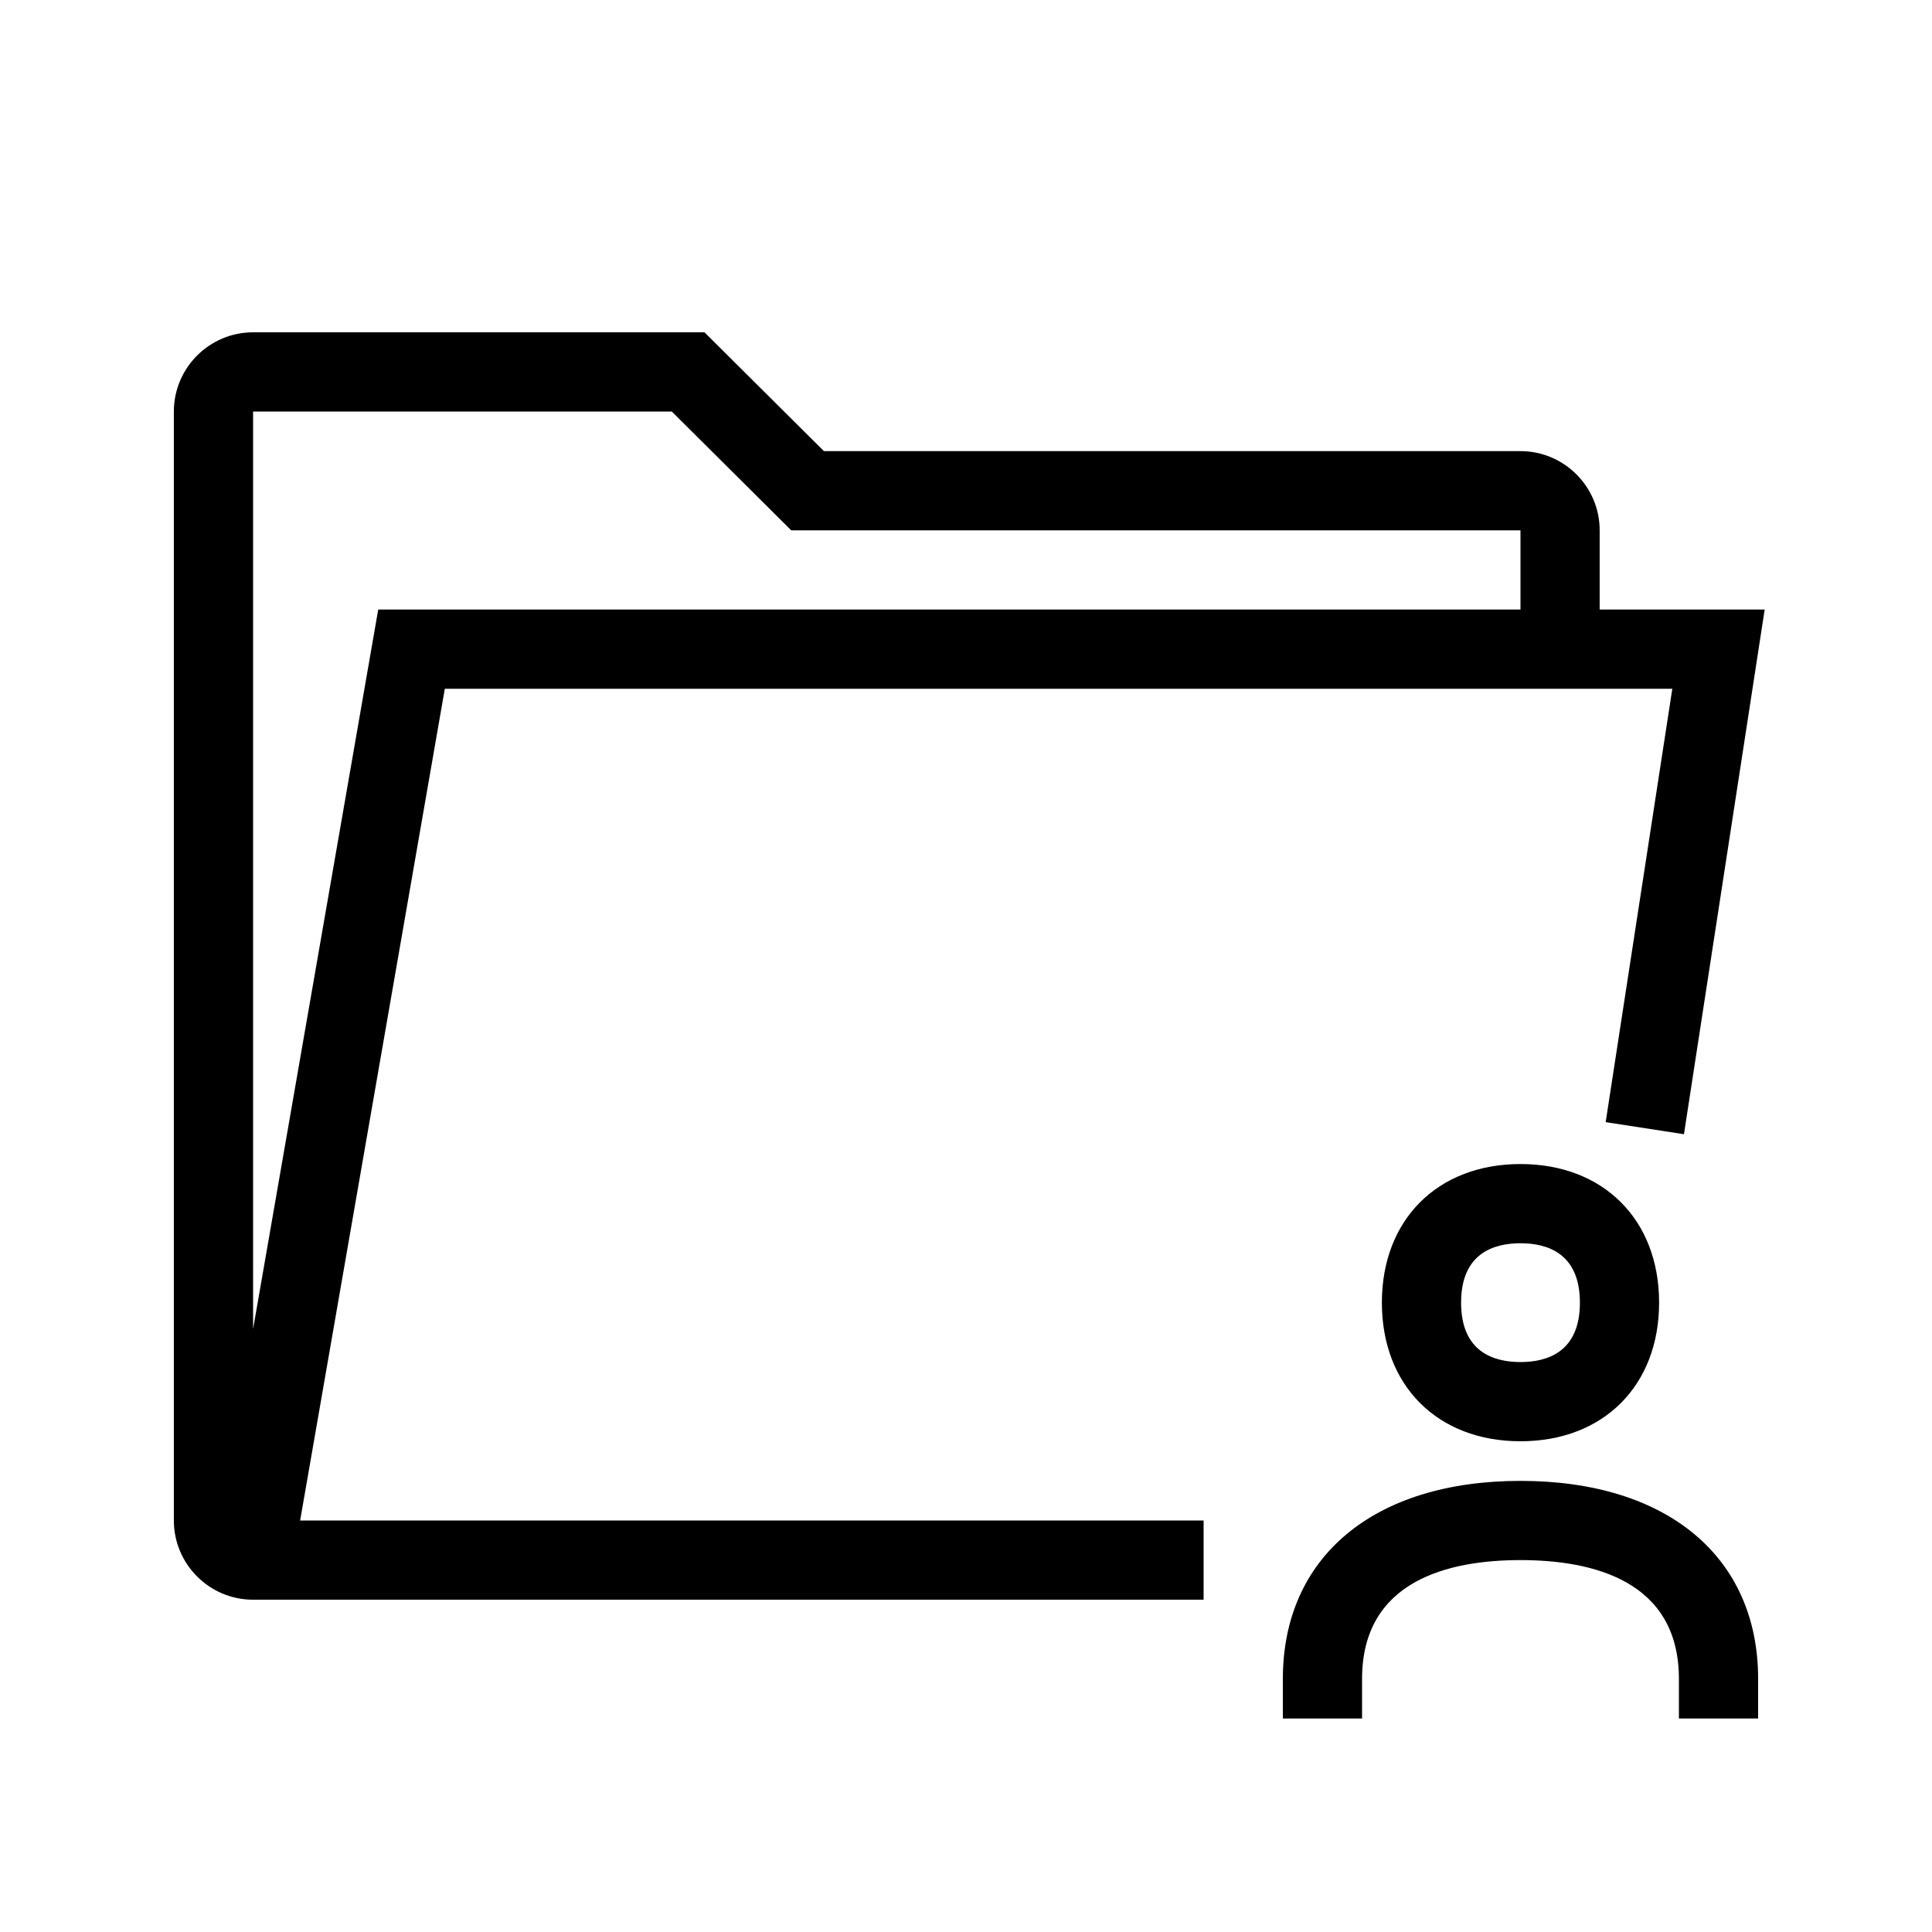
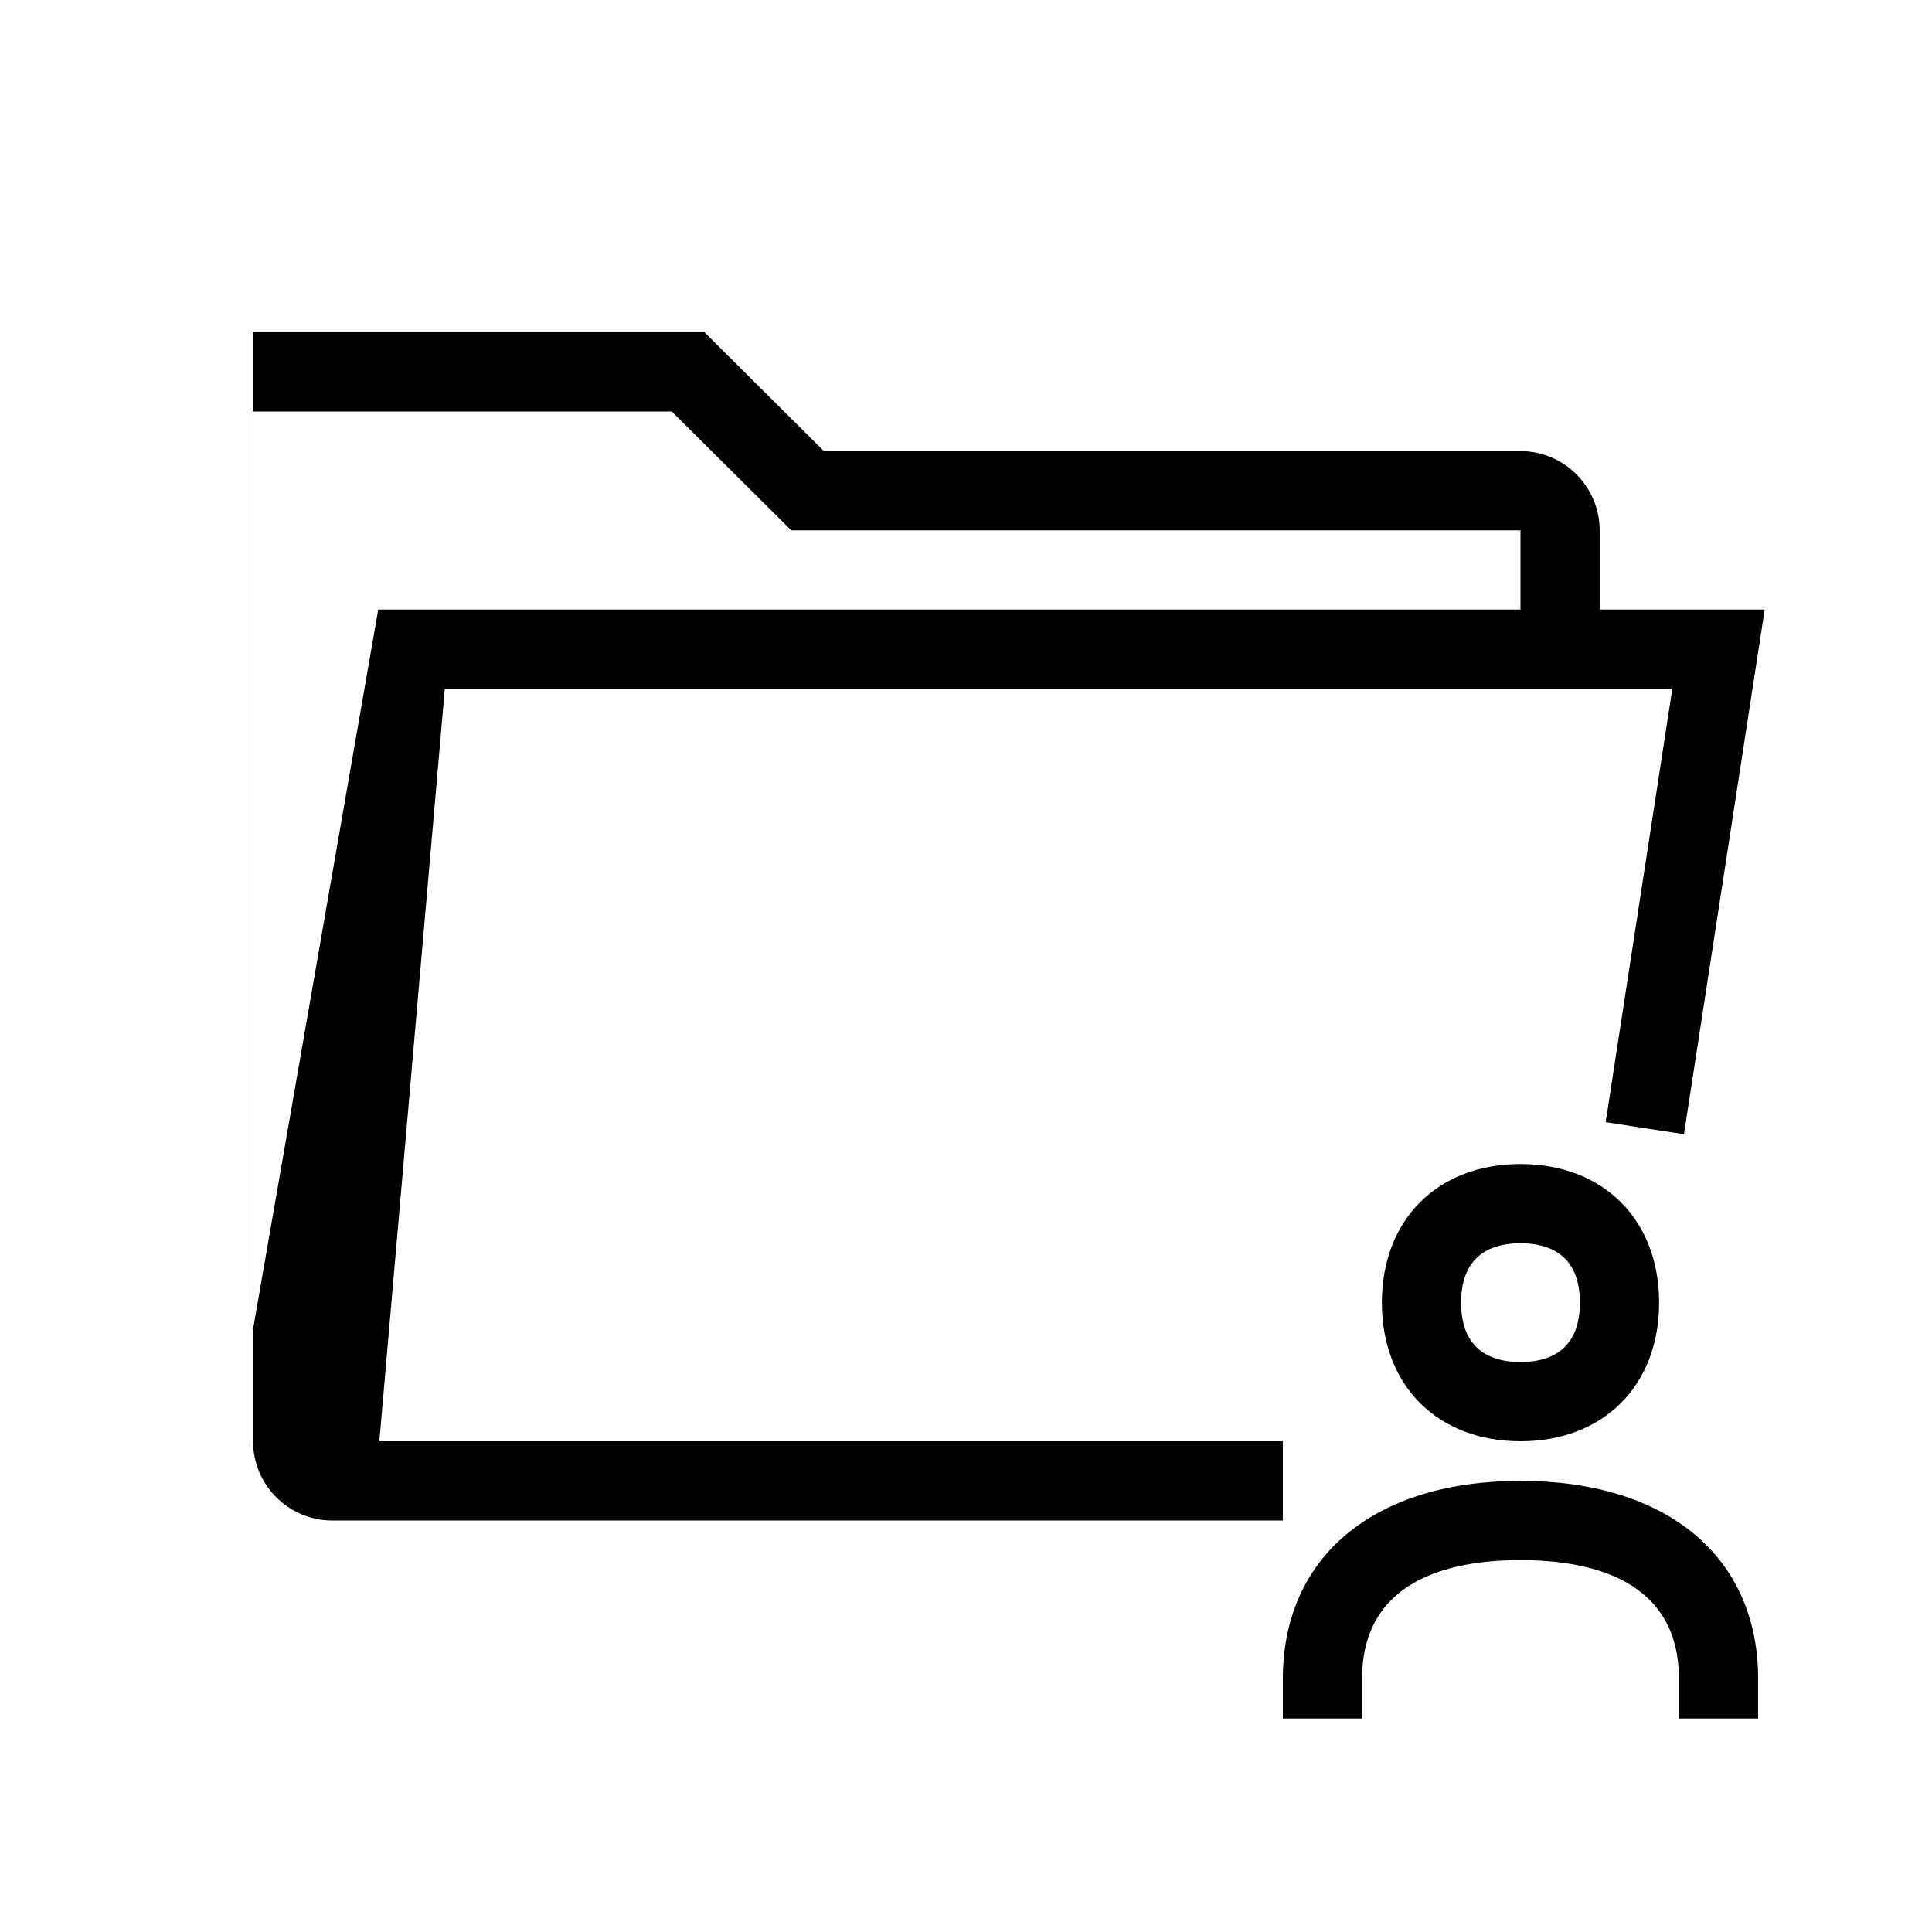
<svg xmlns="http://www.w3.org/2000/svg" fill="#000000" width="800px" height="800px" version="1.1" viewBox="144 144 512 512">
-   <path d="m261.88 326.53h325.3l-17.66 114.85 20.746 3.199 21.391-139.04h-43.727v-20.992c0-11.578-9.422-20.992-20.992-20.992h-184.59l-31.652-31.488h-119.63c-11.57 0-20.992 9.414-20.992 20.992v293.89c0 11.57 9.422 20.992 20.992 20.992h8.824l243.08-0.004v-20.992h-239.43zm-50.809-73.473h110.96l31.652 31.488h193.26v20.992h-302.71l-33.16 190.65zm299.14 236.16c0 21.977 14.758 36.734 36.734 36.734 21.977 0 36.734-14.758 36.734-36.734 0.004-21.977-14.758-36.734-36.734-36.734-21.977 0-36.734 14.758-36.734 36.734zm52.48 0c0 13.016-8.559 15.742-15.742 15.742-7.188 0-15.742-2.727-15.742-15.742-0.004-13.016 8.555-15.742 15.738-15.742 7.188 0 15.746 2.727 15.746 15.742zm47.23 99.711v10.496h-20.992v-10.496c0-26.023-22.828-31.488-41.984-31.488s-41.984 5.465-41.984 31.488v10.496h-20.992v-10.496c0-32.371 24.129-52.48 62.977-52.48s62.977 20.113 62.977 52.48z" />
+   <path d="m261.88 326.53h325.3l-17.66 114.85 20.746 3.199 21.391-139.04h-43.727v-20.992c0-11.578-9.422-20.992-20.992-20.992h-184.59l-31.652-31.488h-119.63v293.89c0 11.57 9.422 20.992 20.992 20.992h8.824l243.08-0.004v-20.992h-239.43zm-50.809-73.473h110.96l31.652 31.488h193.26v20.992h-302.71l-33.16 190.65zm299.14 236.16c0 21.977 14.758 36.734 36.734 36.734 21.977 0 36.734-14.758 36.734-36.734 0.004-21.977-14.758-36.734-36.734-36.734-21.977 0-36.734 14.758-36.734 36.734zm52.48 0c0 13.016-8.559 15.742-15.742 15.742-7.188 0-15.742-2.727-15.742-15.742-0.004-13.016 8.555-15.742 15.738-15.742 7.188 0 15.746 2.727 15.746 15.742zm47.23 99.711v10.496h-20.992v-10.496c0-26.023-22.828-31.488-41.984-31.488s-41.984 5.465-41.984 31.488v10.496h-20.992v-10.496c0-32.371 24.129-52.48 62.977-52.48s62.977 20.113 62.977 52.48z" />
</svg>